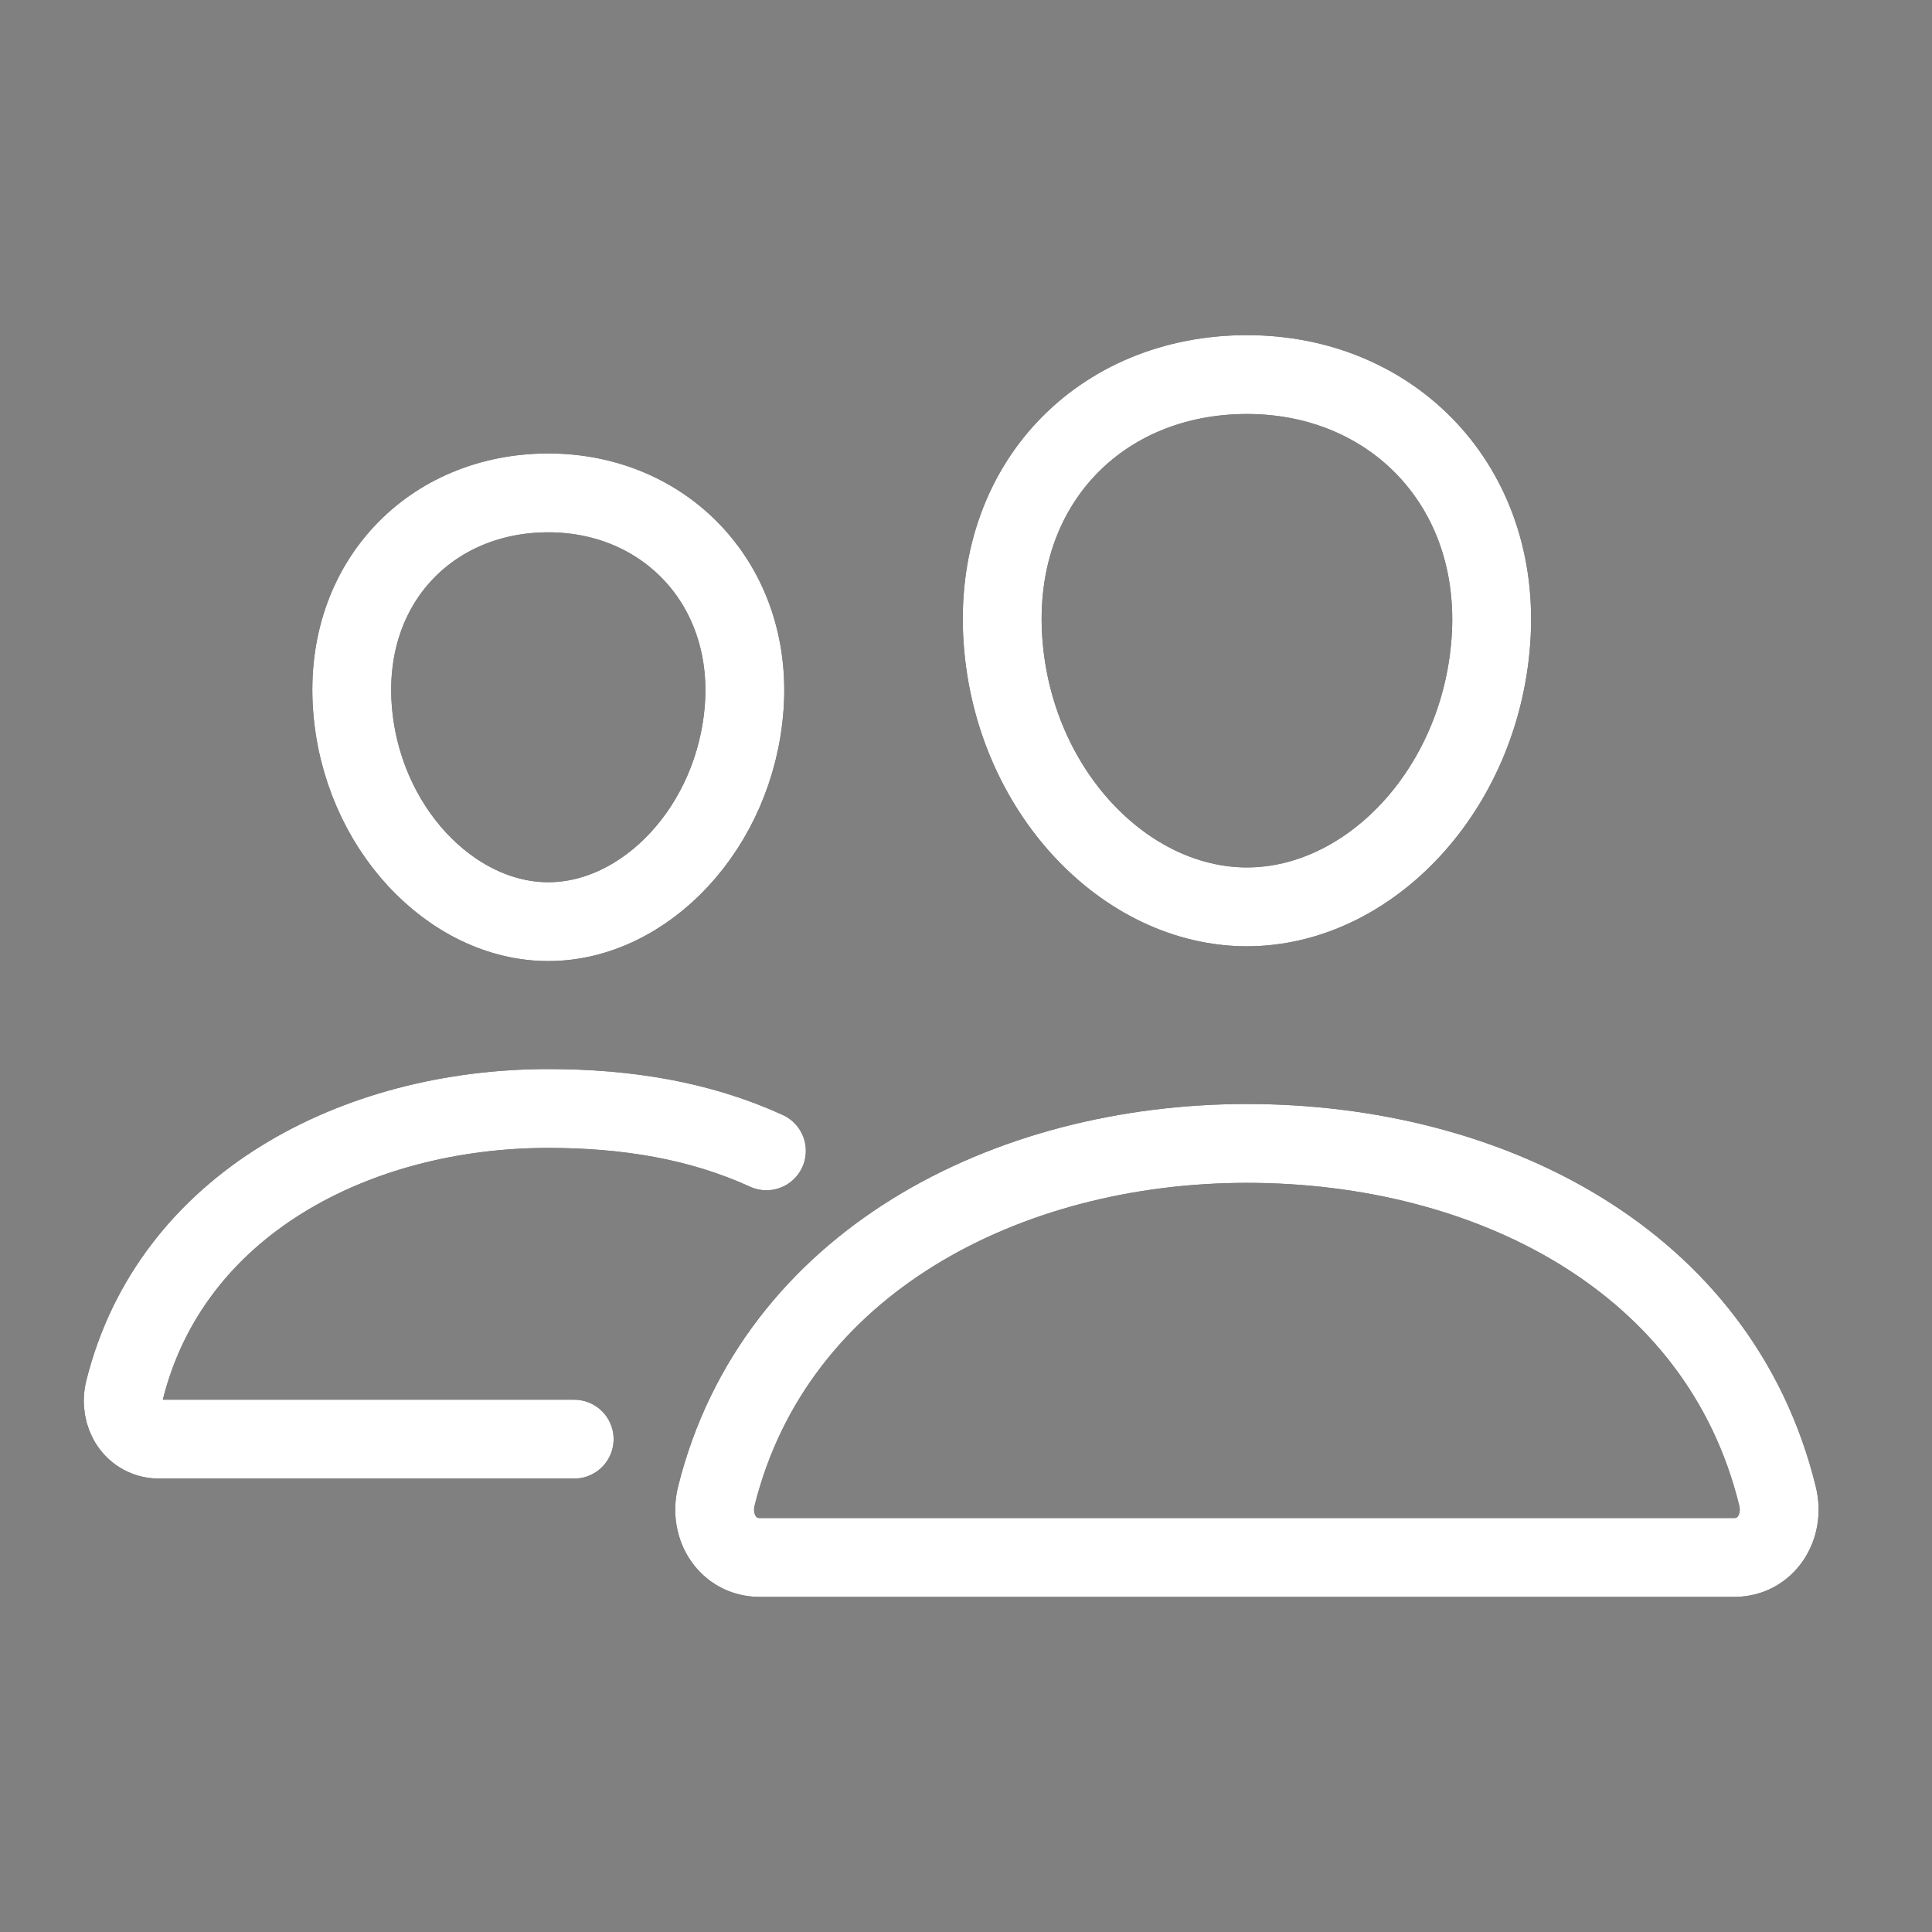
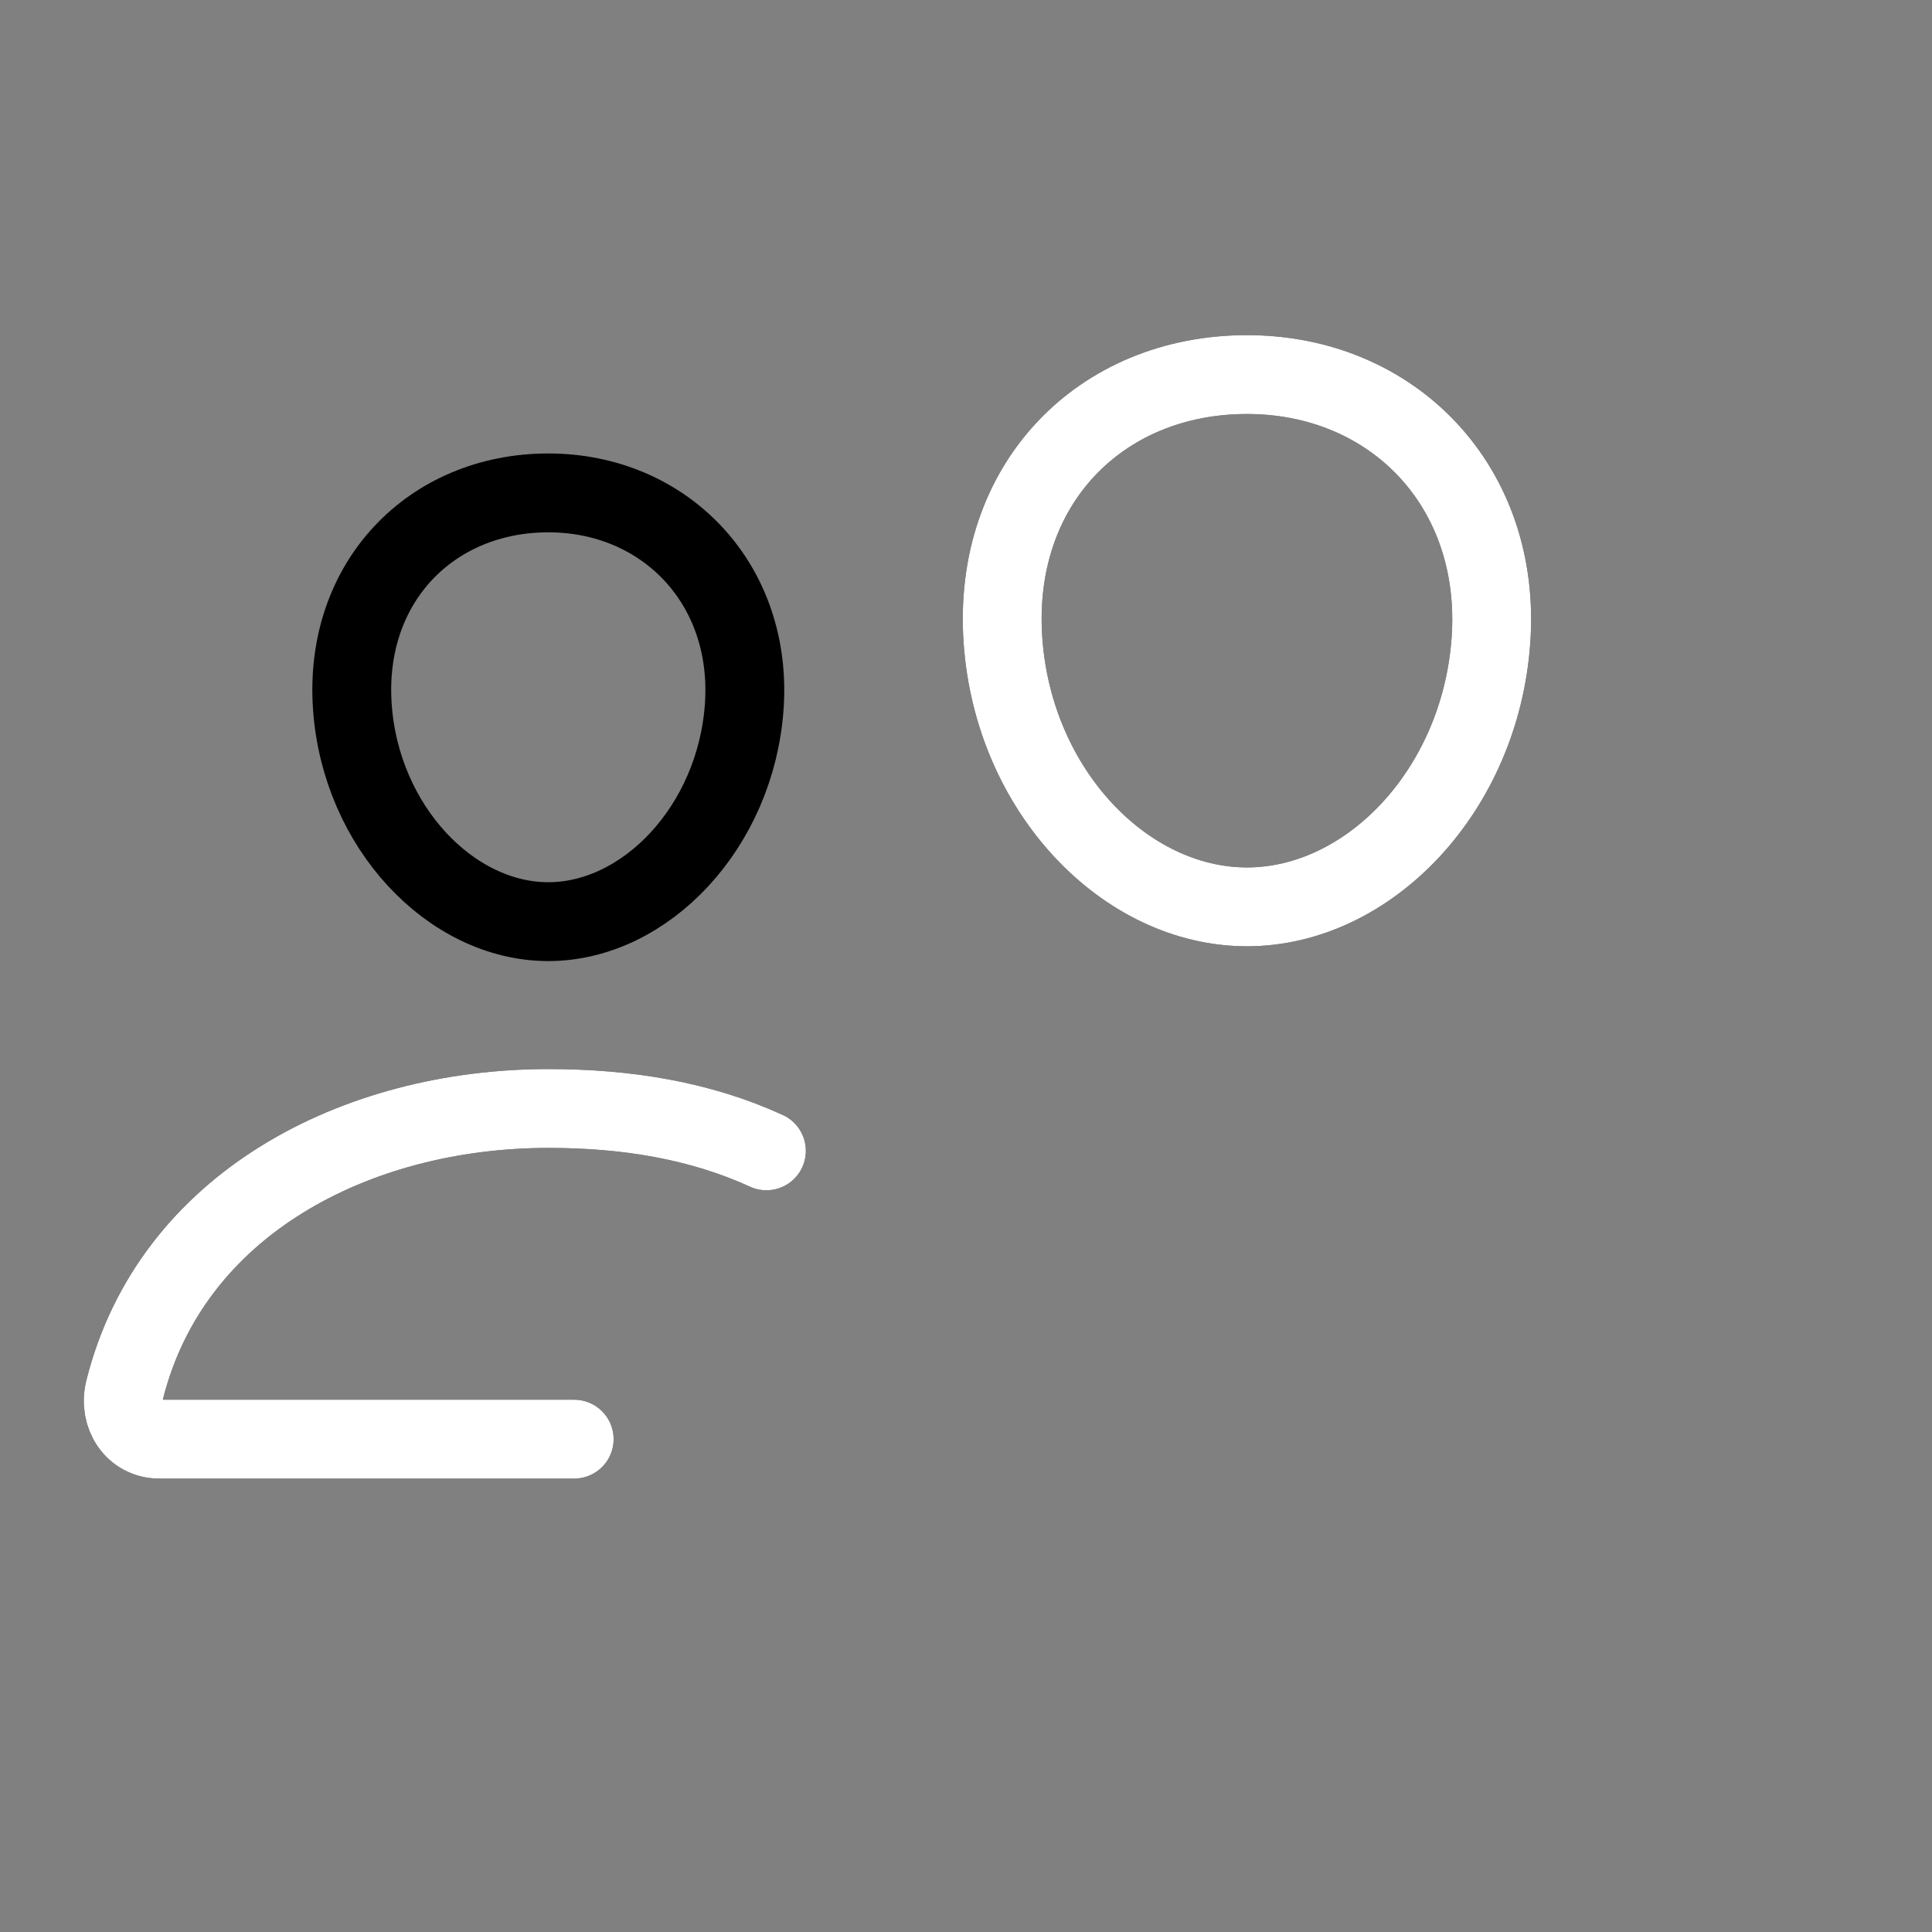
<svg xmlns="http://www.w3.org/2000/svg" width="49" height="49" viewBox="0 0 49 49" fill="none">
  <rect x="0" y="0" width="49" height="49" fill="#808080" stroke="none" />
  <path d="M37.813 16.25C37.538 20.063 34.71 23 31.625 23C28.541 23 25.708 20.064 25.438 16.25C25.157 12.284 27.91 9.5 31.625 9.5C35.34 9.5 38.094 12.356 37.813 16.25Z" stroke="black" stroke-width="2" stroke-linecap="round" stroke-linejoin="round" />
-   <path d="M37.813 16.25C37.538 20.063 34.71 23 31.625 23C28.541 23 25.708 20.064 25.438 16.25C25.157 12.284 27.91 9.5 31.625 9.5C35.34 9.5 38.094 12.356 37.813 16.25Z" stroke="white" stroke-width="2" stroke-linecap="round" stroke-linejoin="round" />
-   <path d="M31.625 29C25.515 29 19.64 32.035 18.168 37.945C17.973 38.727 18.463 39.501 19.267 39.501L43.984 39.501C44.787 39.501 45.275 38.727 45.082 37.945C43.611 31.941 37.735 29 31.625 29Z" stroke="black" stroke-width="2" stroke-miterlimit="10" />
-   <path d="M31.625 29C25.515 29 19.64 32.035 18.168 37.945C17.973 38.727 18.463 39.501 19.267 39.501L43.984 39.501C44.787 39.501 45.275 38.727 45.082 37.945C43.611 31.941 37.735 29 31.625 29Z" stroke="white" stroke-width="2" stroke-miterlimit="10" />
+   <path d="M37.813 16.25C37.538 20.063 34.71 23 31.625 23C28.541 23 25.708 20.064 25.438 16.25C25.157 12.284 27.91 9.5 31.625 9.5C35.34 9.5 38.094 12.356 37.813 16.25" stroke="white" stroke-width="2" stroke-linecap="round" stroke-linejoin="round" />
  <path d="M18.875 17.932C18.655 20.977 16.37 23.375 13.906 23.375C11.442 23.375 9.153 20.978 8.937 17.932C8.713 14.765 10.938 12.501 13.906 12.501C16.874 12.501 19.099 14.823 18.875 17.932Z" stroke="black" stroke-width="2" stroke-linecap="round" stroke-linejoin="round" />
-   <path d="M18.875 17.932C18.655 20.977 16.37 23.375 13.906 23.375C11.442 23.375 9.153 20.978 8.937 17.932C8.713 14.765 10.938 12.501 13.906 12.501C16.874 12.501 19.099 14.823 18.875 17.932Z" stroke="white" stroke-width="2" stroke-linecap="round" stroke-linejoin="round" />
  <path d="M19.438 29.188C17.746 28.413 15.883 28.114 13.907 28.114C9.032 28.114 4.335 30.538 3.159 35.258C3.004 35.883 3.396 36.5 4.037 36.5L14.563 36.5" stroke="black" stroke-width="2" stroke-miterlimit="10" stroke-linecap="round" />
  <path d="M19.438 29.188C17.746 28.413 15.883 28.114 13.907 28.114C9.032 28.114 4.335 30.538 3.159 35.258C3.004 35.883 3.396 36.5 4.037 36.5L14.563 36.5" stroke="white" stroke-width="2" stroke-miterlimit="10" stroke-linecap="round" />
</svg>